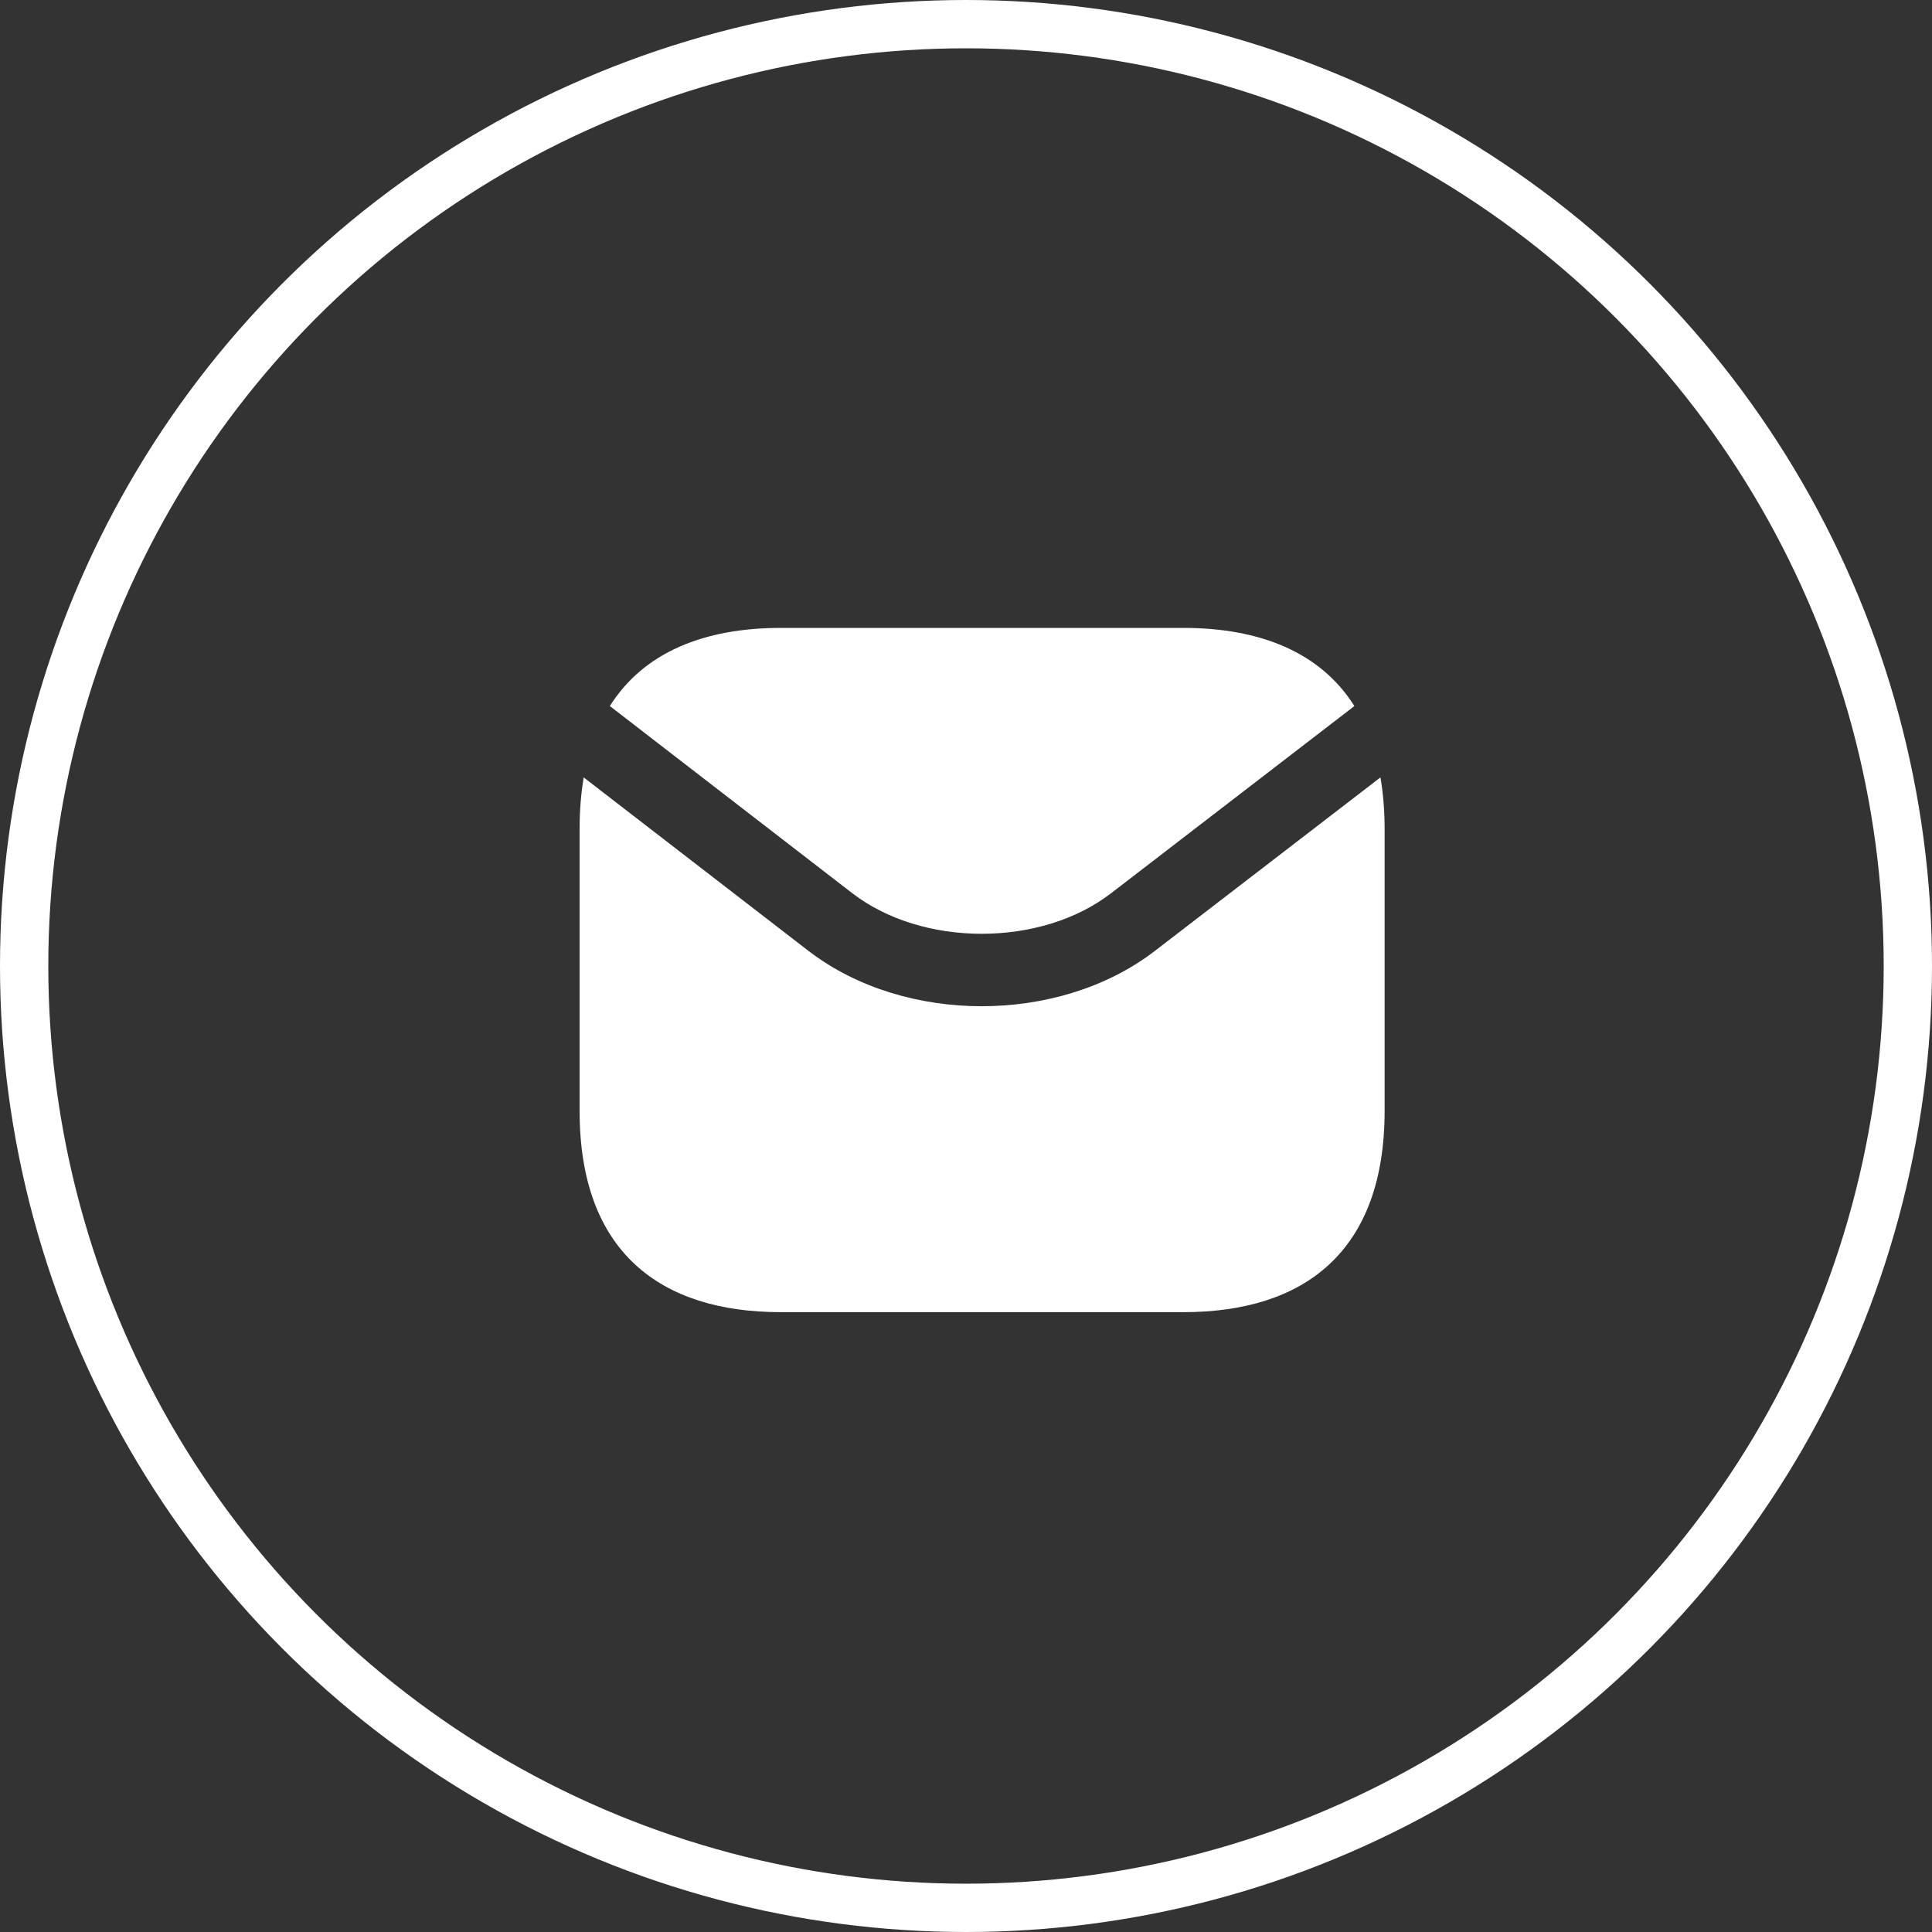
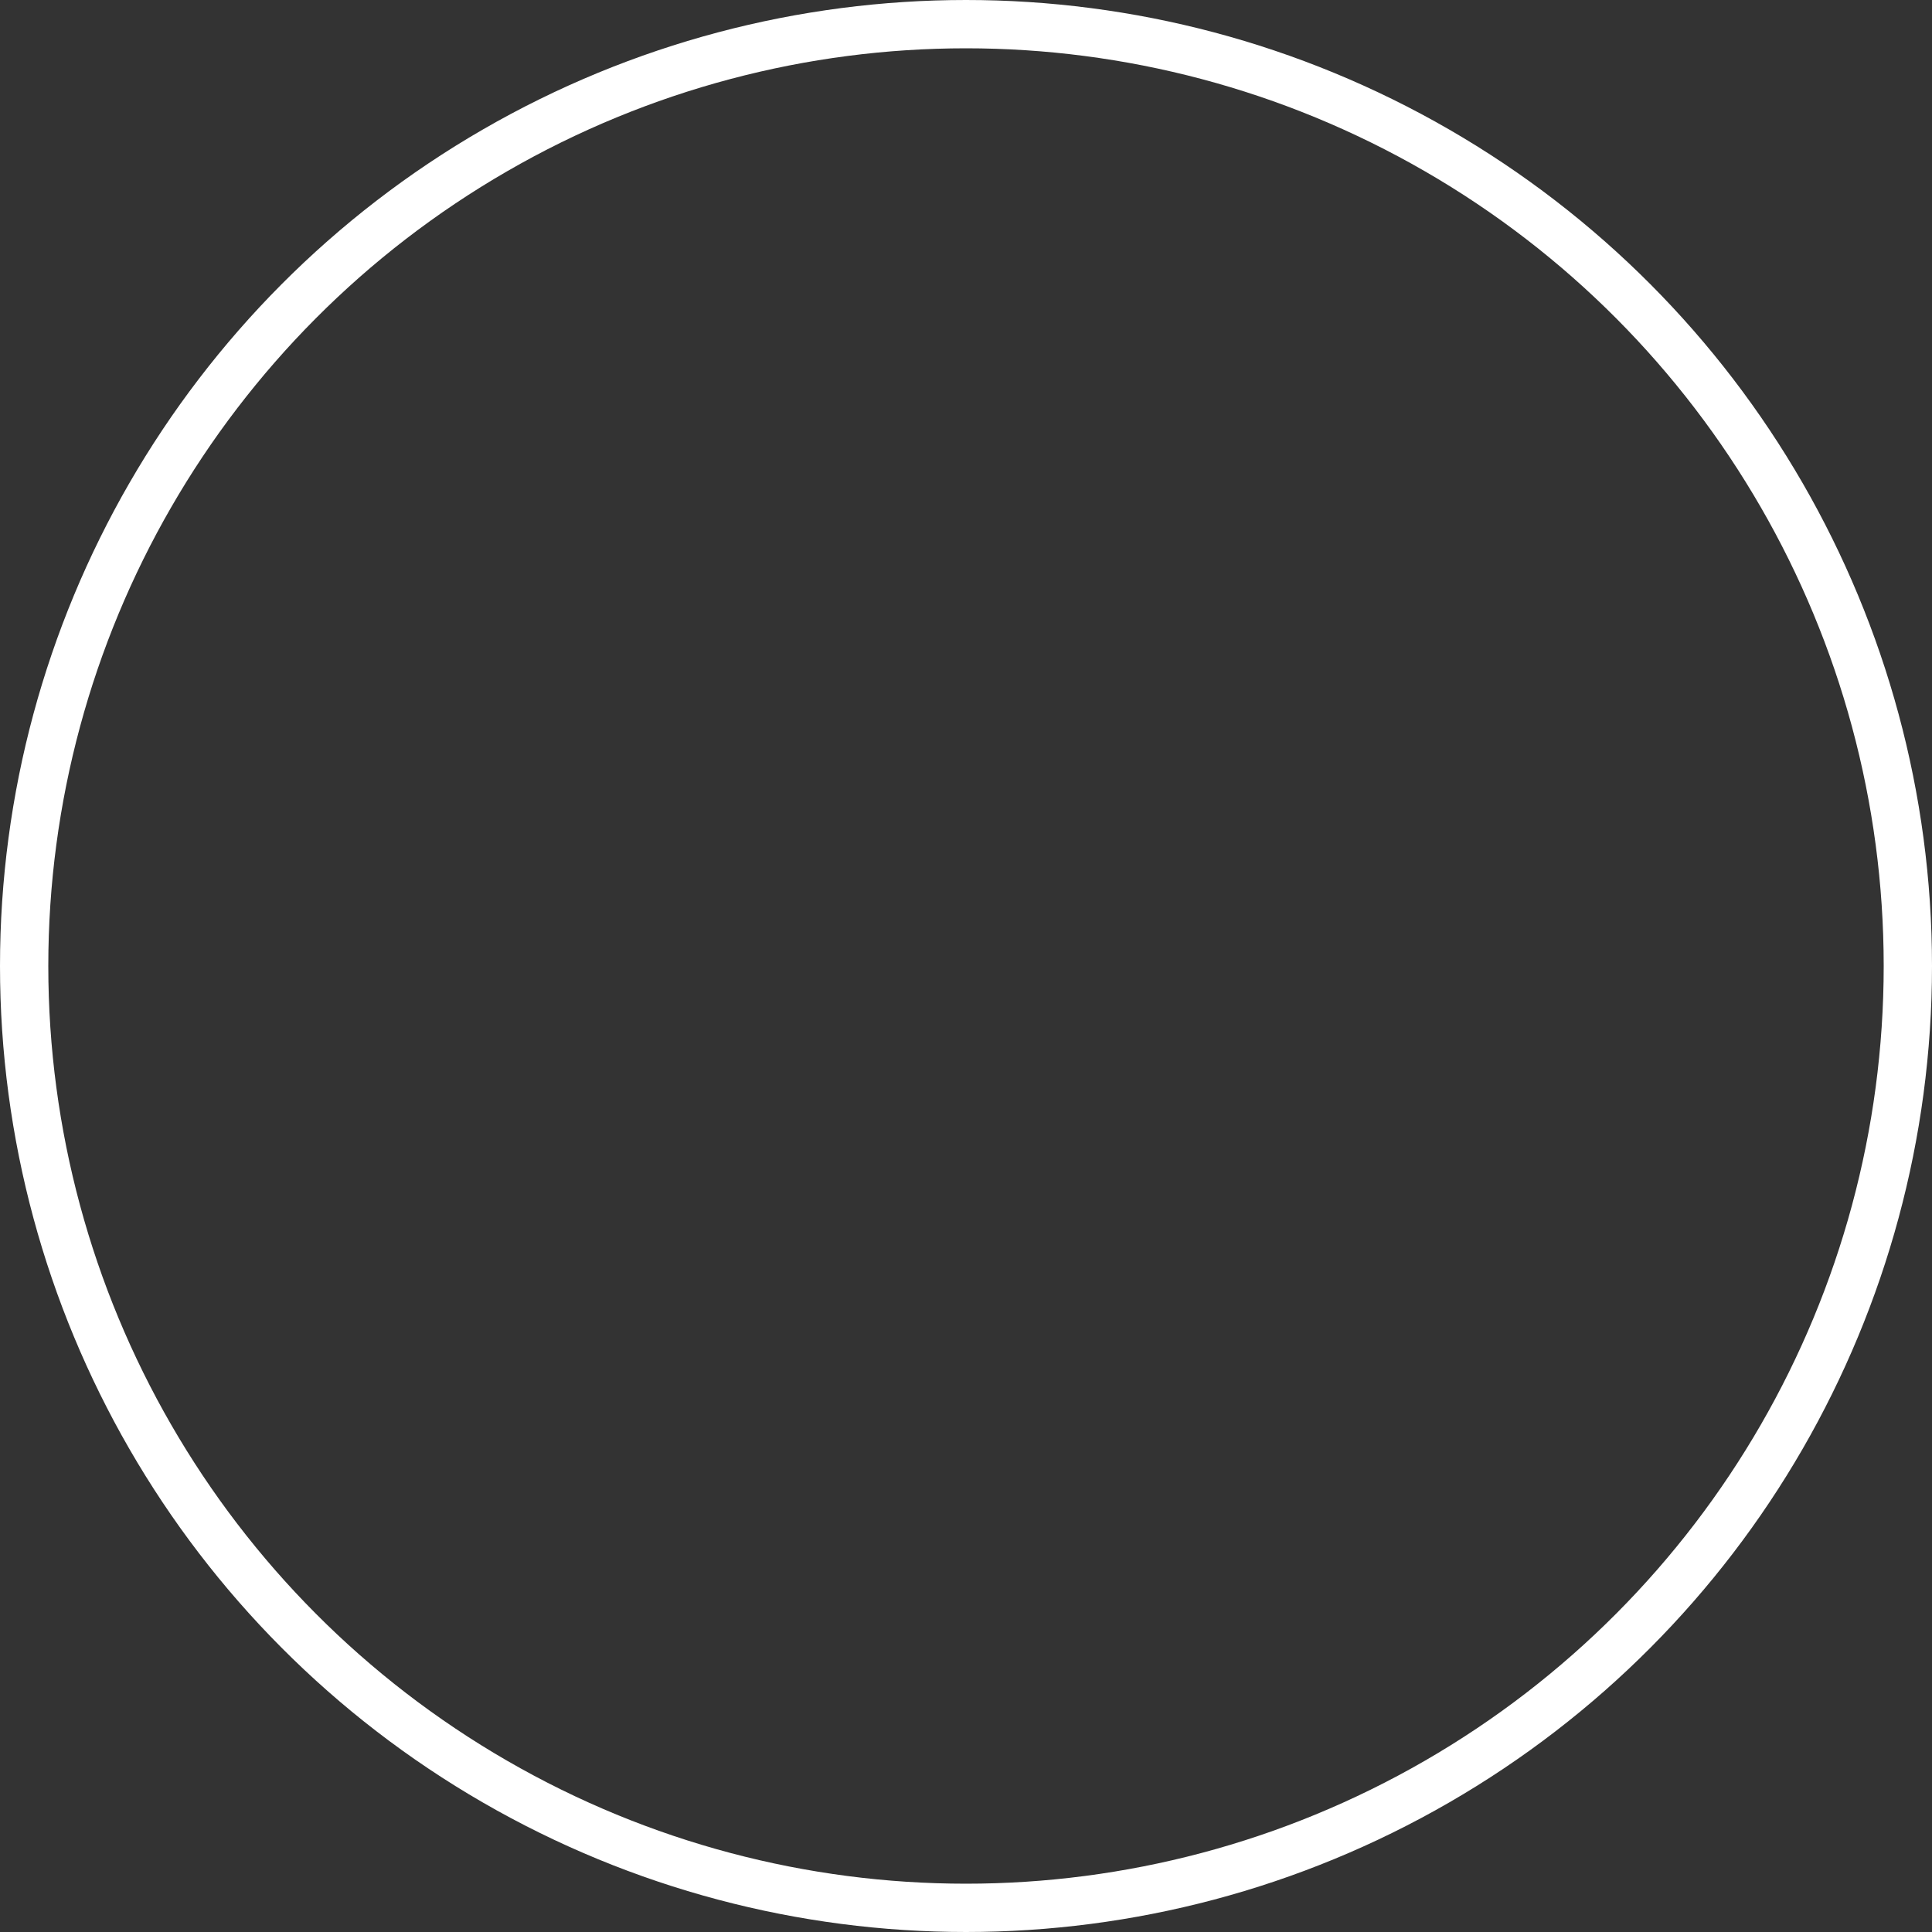
<svg xmlns="http://www.w3.org/2000/svg" width="40" height="40" viewBox="0 0 40 40" fill="none">
  <rect x="0" y="0" width="40" height="40" fill="#333333" stroke="none" />
  <circle cx="20" cy="20" r="19.5" stroke="white" />
-   <path fill-rule="evenodd" clip-rule="evenodd" d="M16.167 27.167H24.5C27 27.167 28.667 25.917 28.667 23V17.167C28.667 16.781 28.637 16.424 28.581 16.095L23.907 19.69L23.906 19.691C22.895 20.466 21.593 20.833 20.325 20.833C19.057 20.833 17.755 20.466 16.744 19.691L16.742 19.69L12.085 16.096C12.029 16.425 12 16.781 12 17.167V23C12 25.917 13.667 27.167 16.167 27.167ZM12.626 14.618C13.328 13.504 14.579 13 16.167 13H24.5C26.087 13 27.339 13.504 28.041 14.618L22.994 18.501L22.993 18.501C22.288 19.042 21.323 19.333 20.325 19.333C19.327 19.333 18.363 19.042 17.657 18.501L17.656 18.501L12.626 14.618Z" fill="white" />
</svg>